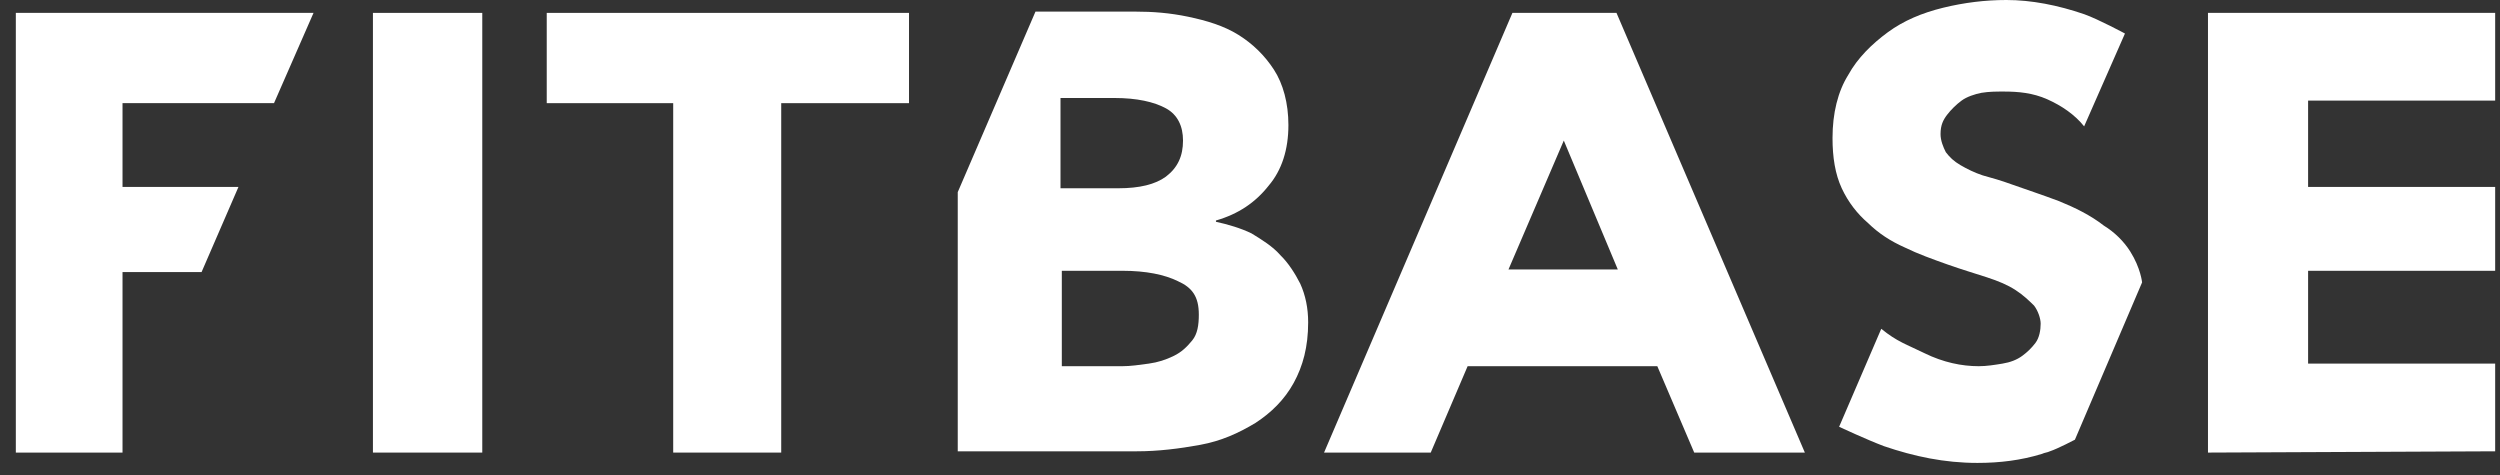
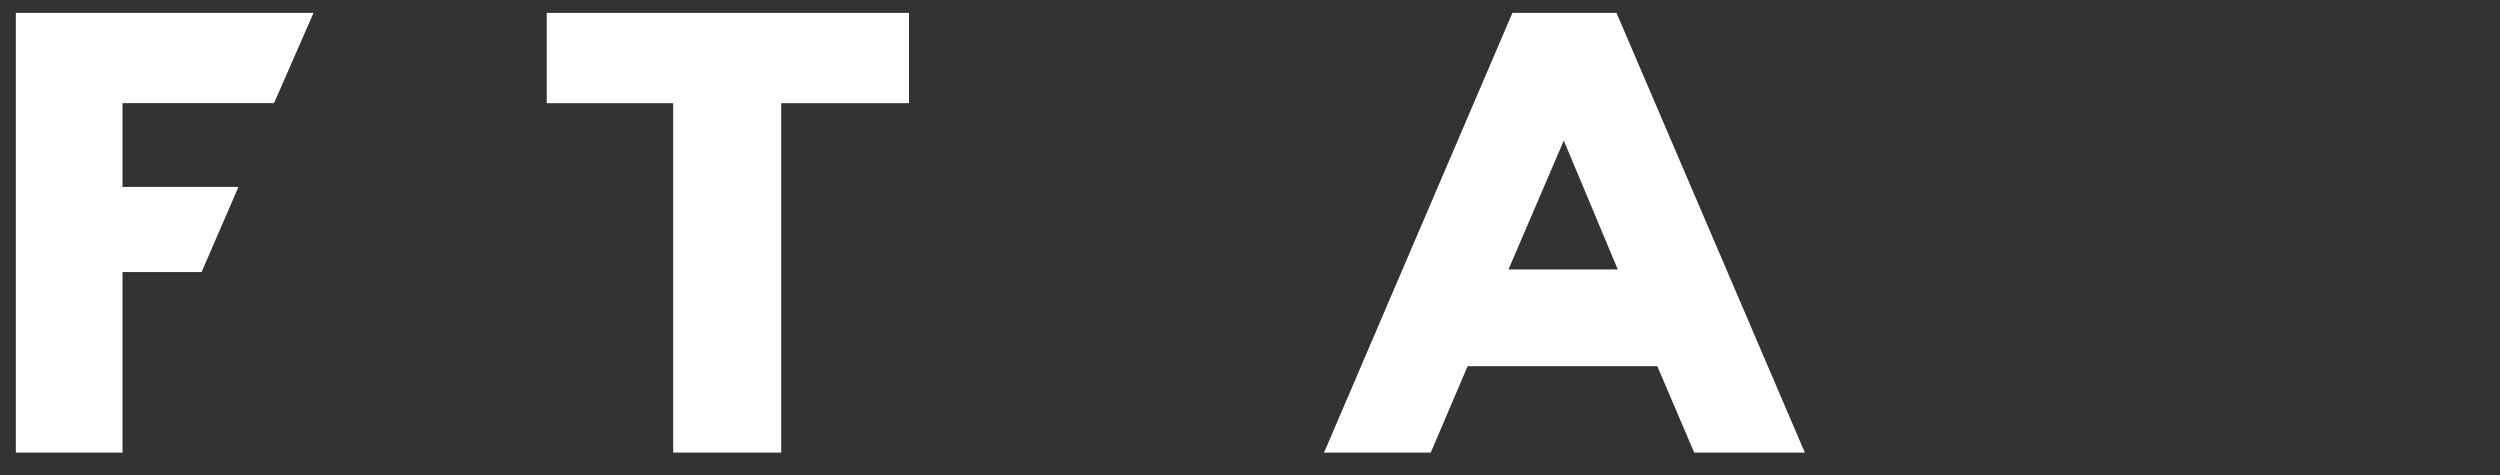
<svg xmlns="http://www.w3.org/2000/svg" width="121" height="23" viewBox="0 0 121 23" fill="none">
  <rect x="0" y="0" width="121" height="23" fill="#333333" stroke="none" />
-   <path d="M111.712 4.868H120.766V0.624H106.866V21.905L120.766 21.843V17.599H111.712V13.106H120.766V9.049H111.712V4.868Z" fill="white" />
-   <path d="M101.828 10.921C101.191 10.422 100.426 10.048 99.66 9.736C98.832 9.424 98.067 9.174 97.365 8.924C96.855 8.737 96.409 8.612 95.962 8.488C95.58 8.363 95.197 8.176 94.879 7.988C94.56 7.801 94.368 7.614 94.177 7.364C94.05 7.115 93.922 6.803 93.922 6.49C93.922 6.054 94.05 5.804 94.241 5.554C94.432 5.305 94.687 5.055 94.942 4.868C95.197 4.681 95.58 4.556 95.899 4.493C96.281 4.431 96.6 4.431 96.983 4.431C97.684 4.431 98.385 4.493 99.087 4.805C99.788 5.117 100.426 5.554 100.872 6.116L102.848 1.623C102.848 1.623 101.573 0.936 100.872 0.686C99.597 0.25 98.322 0 97.11 0C96.09 0 95.07 0.125 94.05 0.374C93.029 0.624 92.137 0.999 91.372 1.56C90.607 2.122 89.905 2.808 89.459 3.62C88.949 4.431 88.694 5.492 88.694 6.678C88.694 7.614 88.822 8.425 89.14 9.112C89.459 9.798 89.905 10.36 90.415 10.797C90.925 11.296 91.499 11.67 92.201 11.982C92.838 12.294 93.54 12.544 94.241 12.794C94.942 13.043 95.58 13.231 96.154 13.418C96.728 13.605 97.174 13.792 97.556 14.042C97.939 14.292 98.194 14.541 98.449 14.791C98.64 15.04 98.768 15.415 98.768 15.665C98.768 15.977 98.704 16.351 98.513 16.601C98.322 16.85 98.13 17.038 97.875 17.225C97.62 17.412 97.301 17.537 96.919 17.599C96.536 17.662 96.154 17.724 95.771 17.724C94.942 17.724 94.05 17.537 93.157 17.1C92.264 16.663 91.818 16.538 91.053 15.914L89.013 20.657C89.013 20.657 90.352 21.281 91.18 21.593C92.647 22.093 94.113 22.405 95.707 22.405C96.791 22.405 97.811 22.28 98.832 21.968C98.959 21.905 99.087 21.905 99.214 21.843C99.597 21.718 100.426 21.281 100.426 21.281L103.677 13.668C103.677 13.668 103.613 12.981 103.103 12.17C102.785 11.67 102.338 11.233 101.828 10.921Z" fill="white" />
  <path d="M73.201 0.624L64.084 21.905H69.248L71.033 17.724H80.214L82 21.905H87.355L78.238 0.624H73.201V0.624ZM73.01 13.043L75.688 6.803L78.302 13.043H73.01Z" fill="white" />
-   <path d="M61.976 12.357C61.593 11.92 61.083 11.608 60.573 11.296C60.063 11.046 59.426 10.859 58.852 10.734V10.672C59.936 10.36 60.765 9.798 61.402 8.987C62.04 8.238 62.359 7.239 62.359 6.054C62.359 4.993 62.103 4.057 61.657 3.37C61.211 2.684 60.637 2.122 59.936 1.685C59.234 1.248 58.406 0.999 57.513 0.811C56.62 0.624 55.791 0.562 54.963 0.562H50.117L46.355 9.299V21.843H55.026C56.047 21.843 57.067 21.718 58.087 21.531C59.107 21.344 59.936 20.969 60.765 20.47C61.53 19.971 62.167 19.347 62.614 18.535C63.06 17.724 63.315 16.788 63.315 15.602C63.315 14.916 63.187 14.292 62.932 13.73C62.677 13.231 62.359 12.731 61.976 12.357ZM51.392 4.743H53.942C55.026 4.743 55.855 4.93 56.429 5.242C57.003 5.554 57.258 6.116 57.258 6.803C57.258 7.551 57.003 8.113 56.429 8.55C55.919 8.924 55.154 9.112 54.134 9.112H51.328V4.743H51.392ZM57.704 16.476C57.449 16.788 57.194 17.038 56.812 17.225C56.429 17.412 56.047 17.537 55.6 17.599C55.154 17.662 54.708 17.724 54.325 17.724H51.392V13.106H54.325C55.473 13.106 56.365 13.293 57.003 13.605C57.704 13.917 58.023 14.354 58.023 15.228C58.023 15.727 57.959 16.164 57.704 16.476Z" fill="white" />
-   <path d="M23.342 0.624H18.05V21.905H23.342V0.624Z" fill="white" />
  <path d="M26.462 0.624V4.993H32.583V21.905H37.811V4.993H43.996V0.624H26.462Z" fill="white" />
  <path d="M0.766 21.905H5.93V13.168H9.756L11.541 9.049H5.93V4.993H13.262L15.175 0.624H0.766V21.905Z" fill="white" />
</svg>